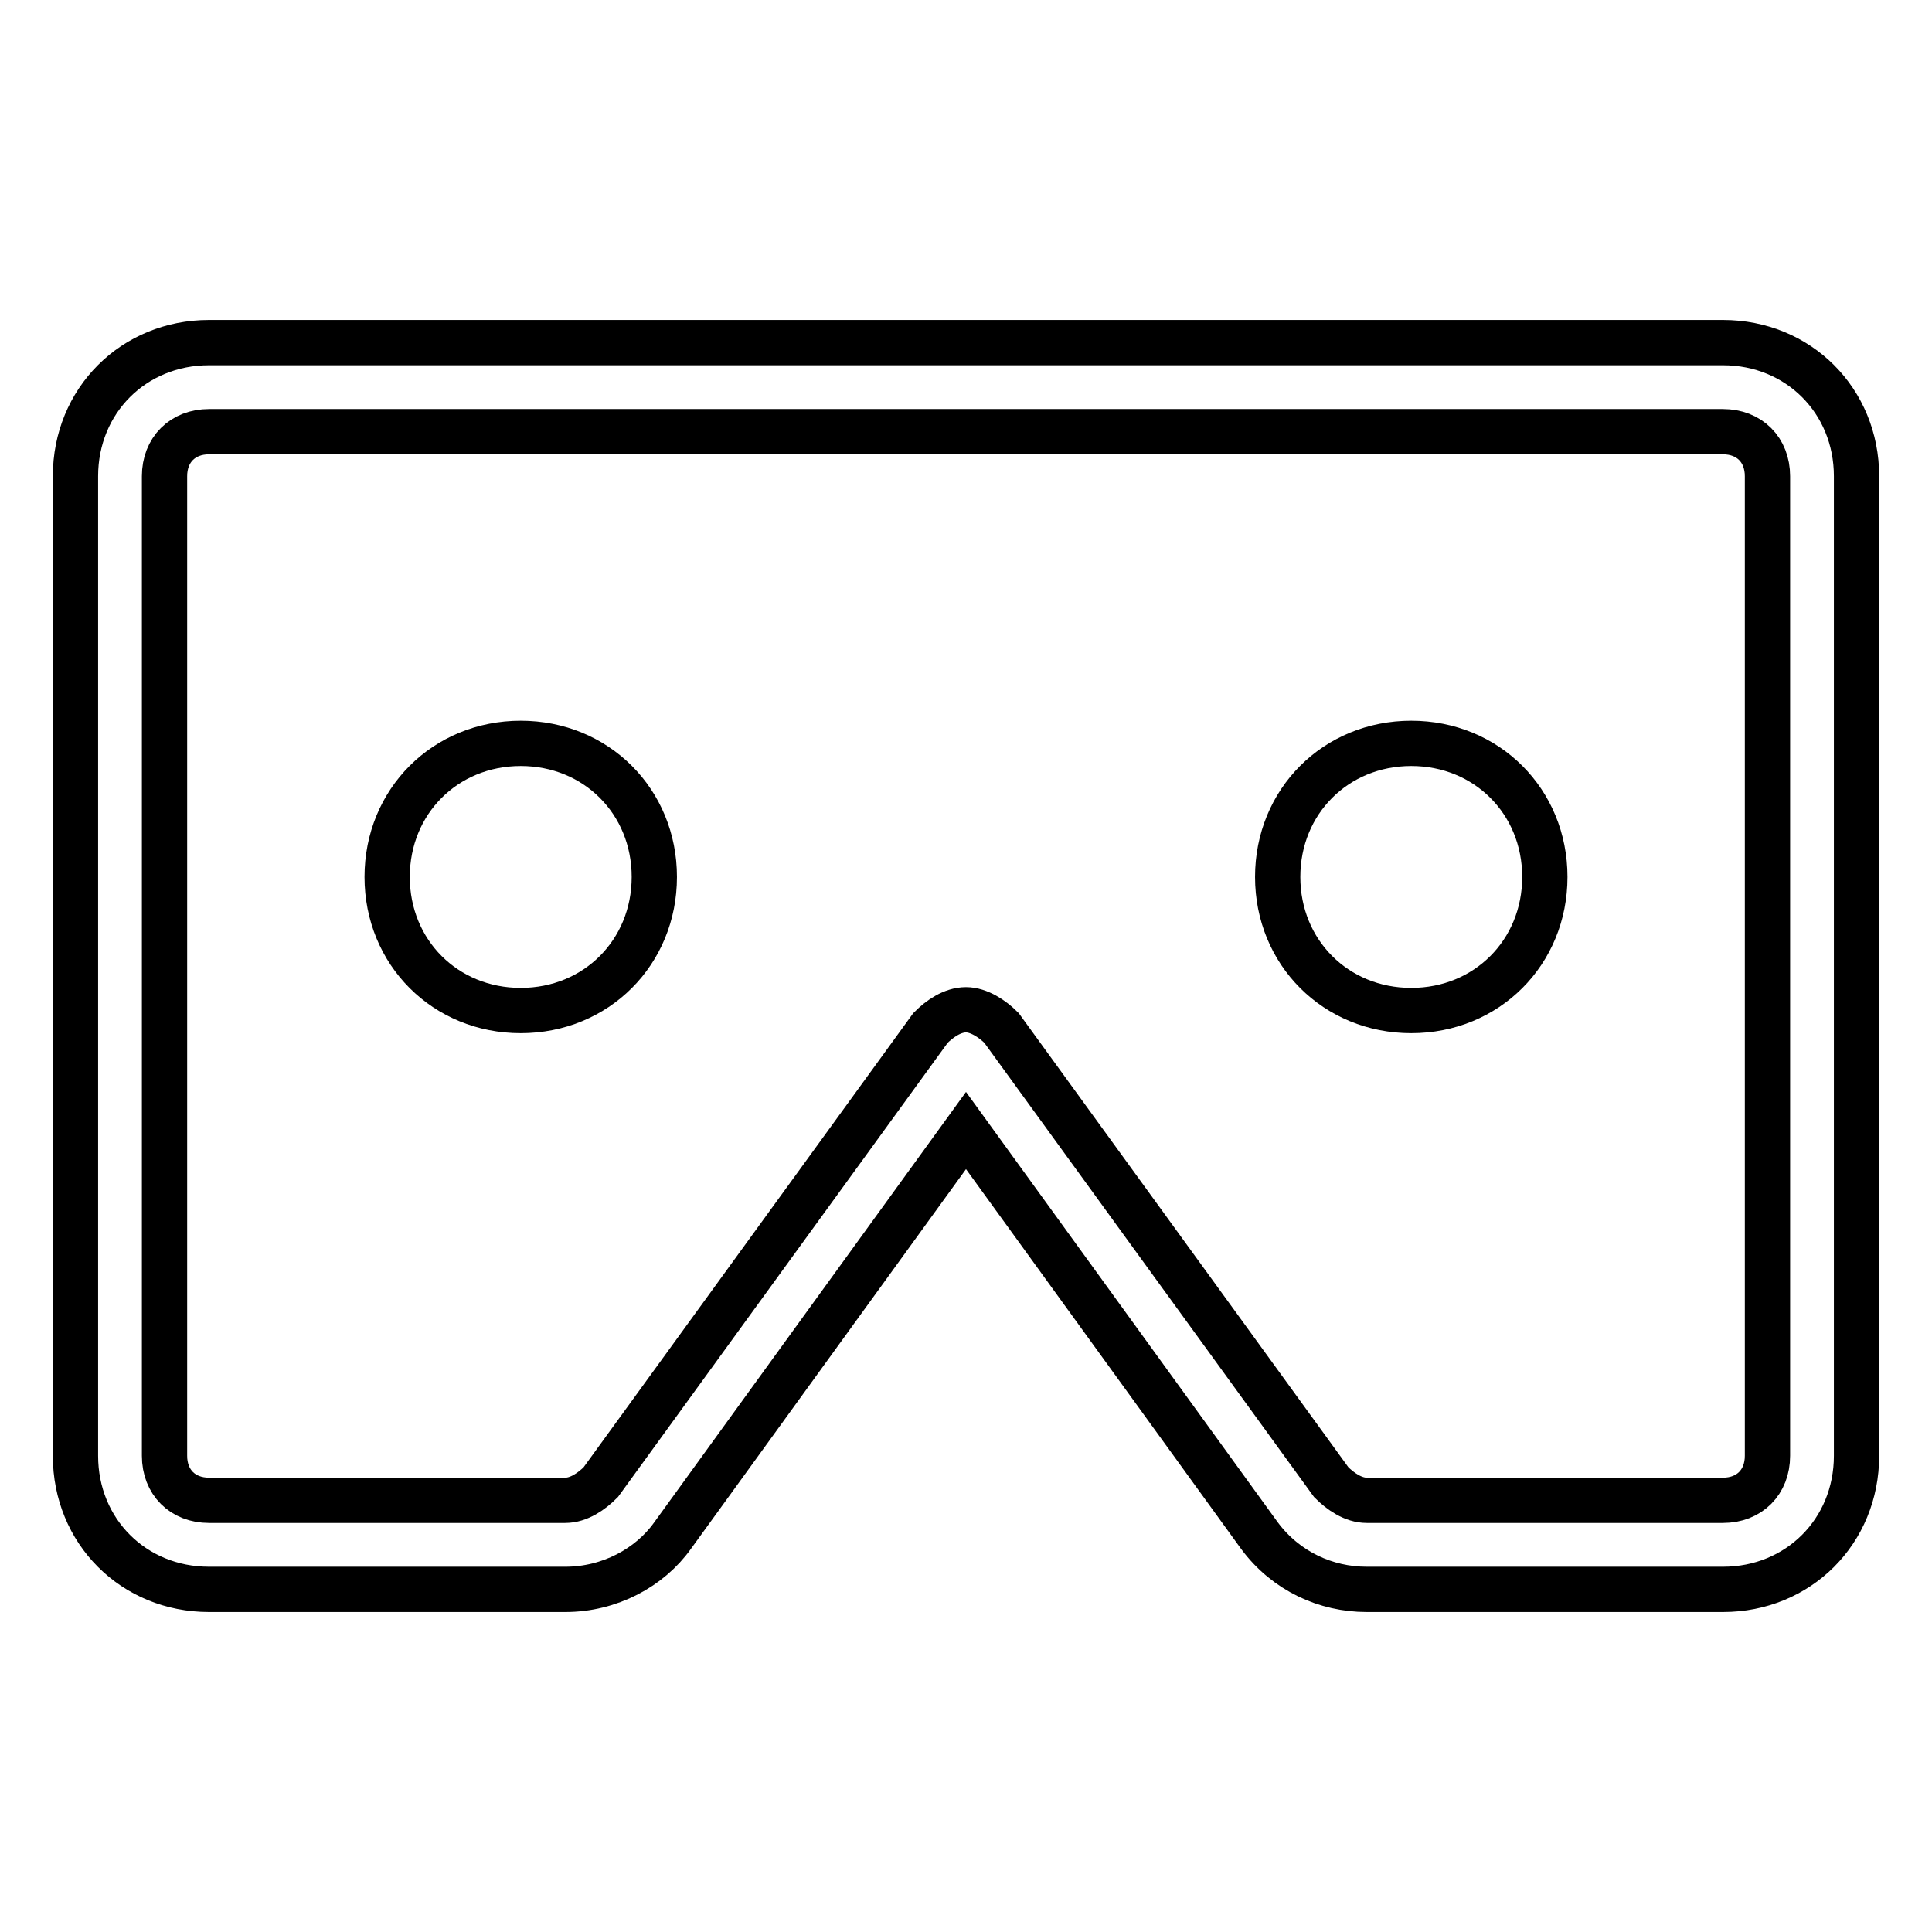
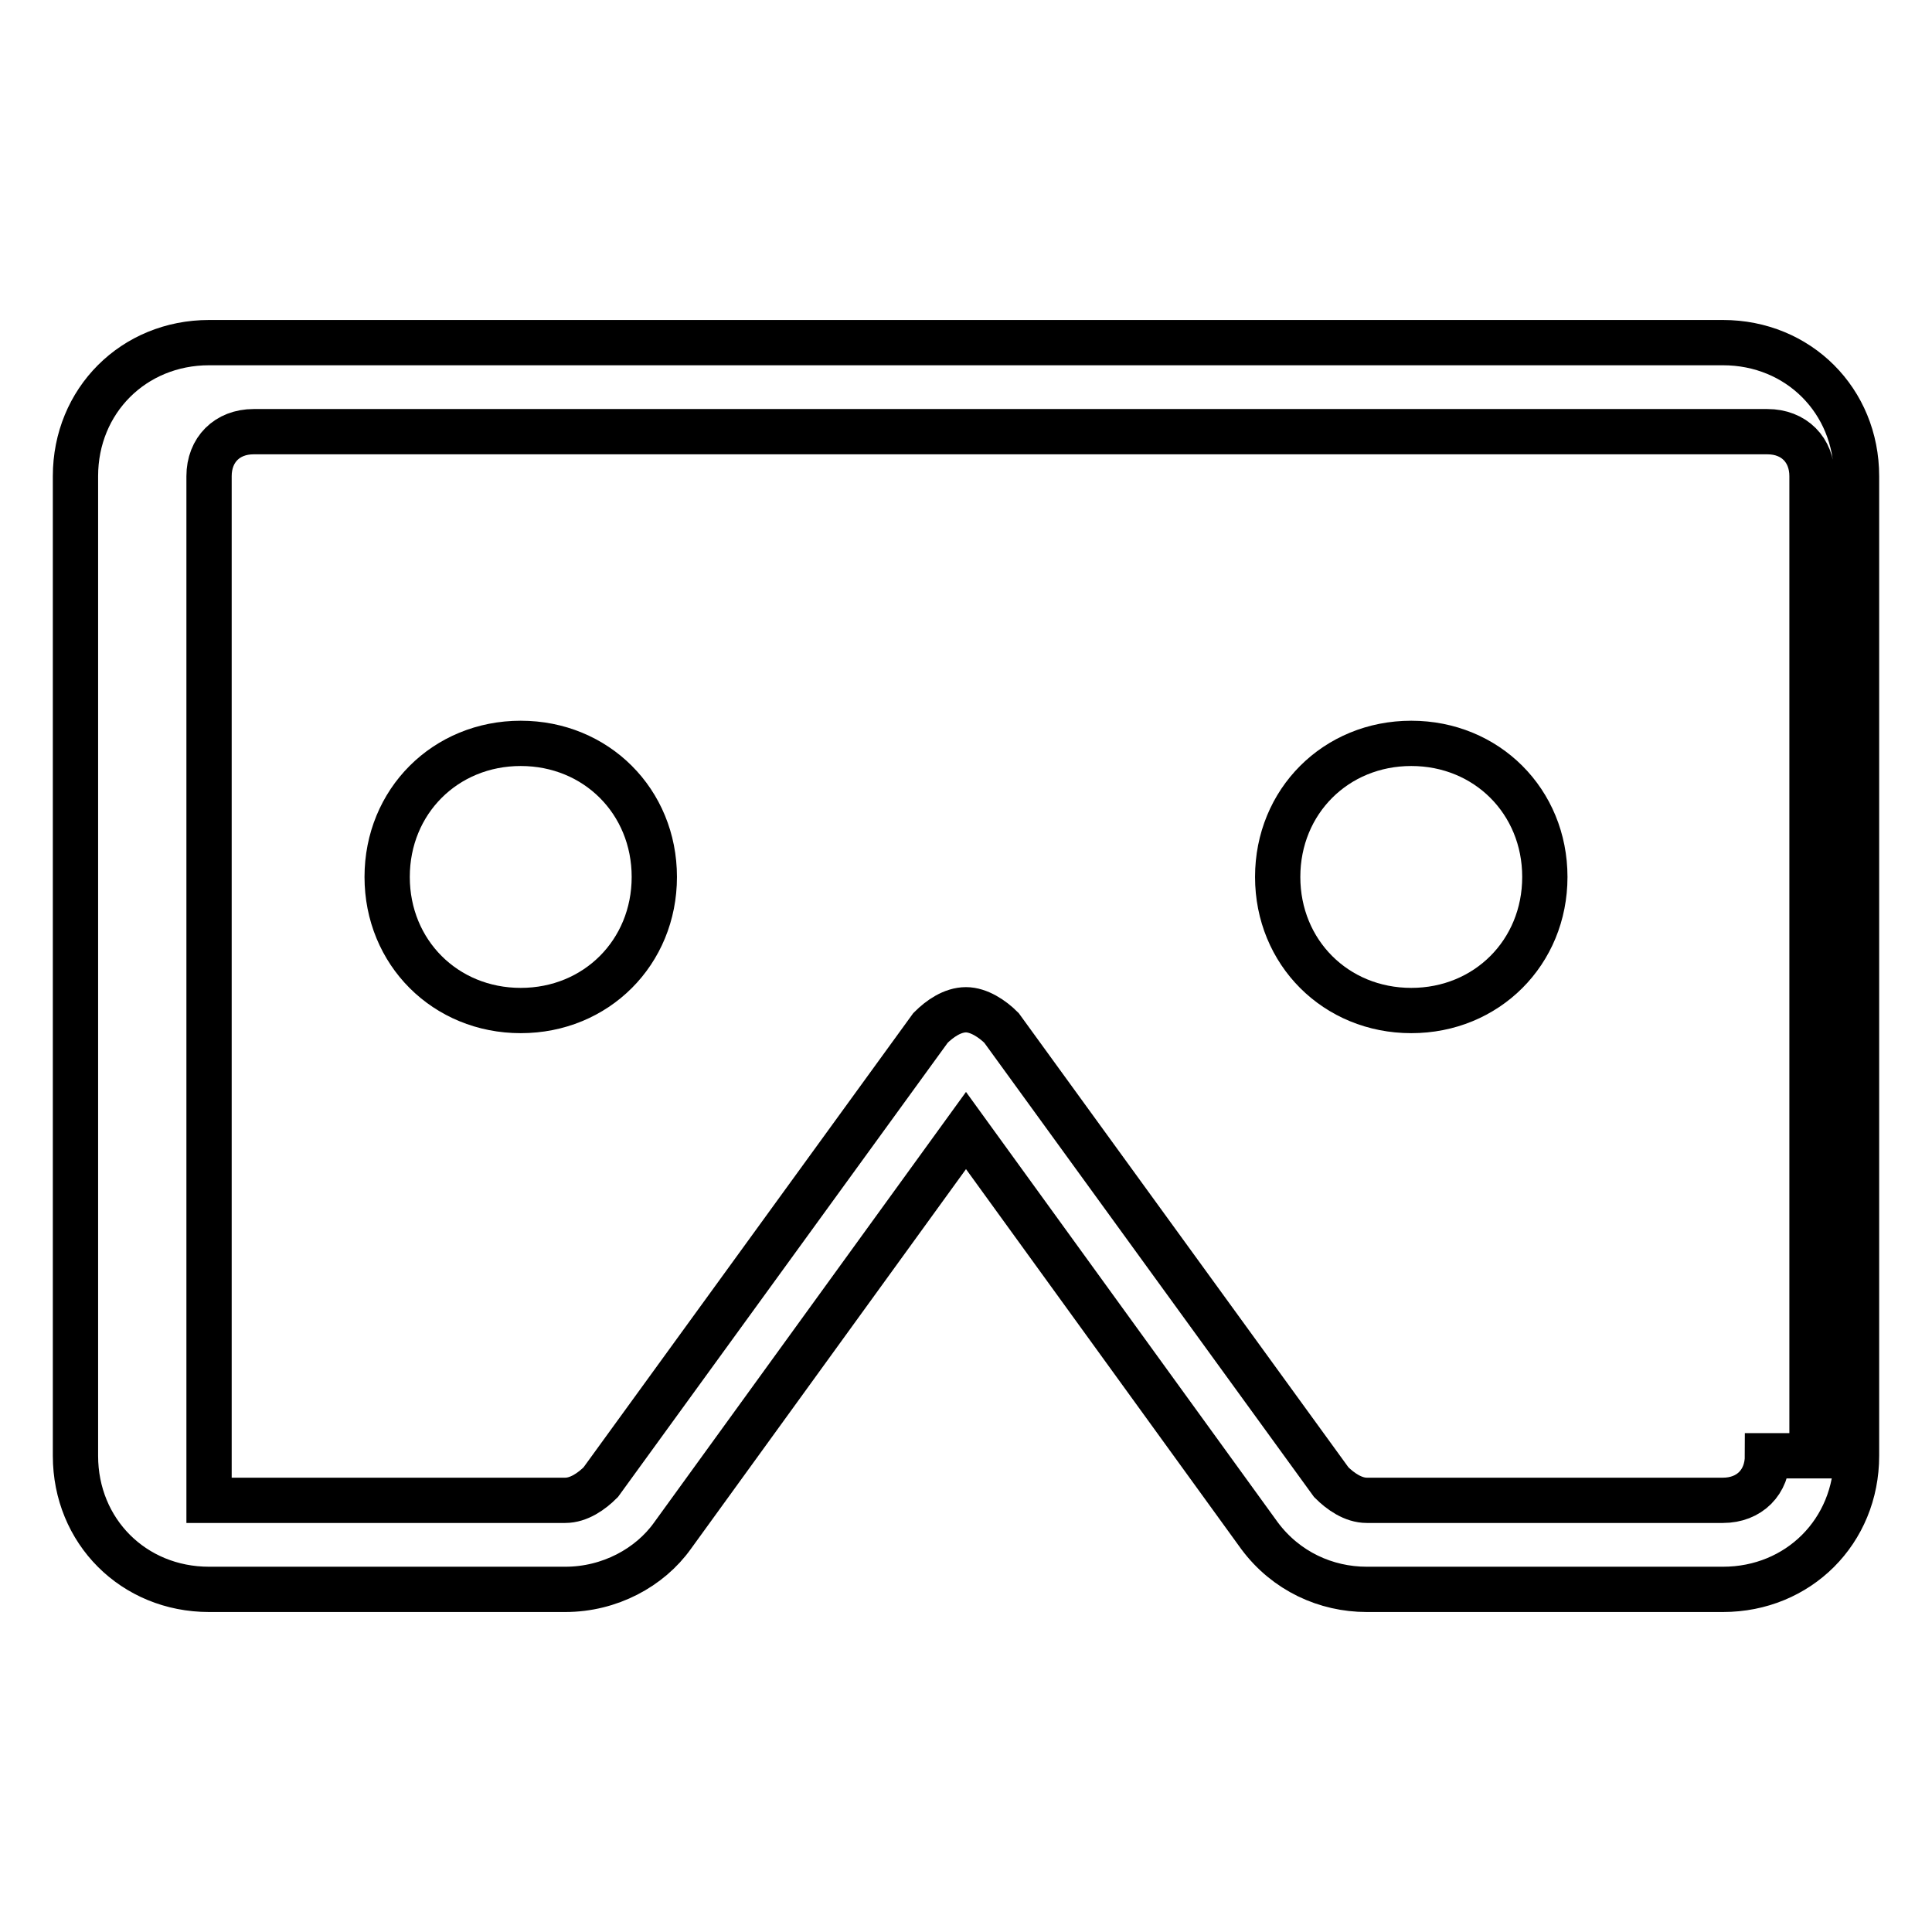
<svg xmlns="http://www.w3.org/2000/svg" version="1.1" x="0px" y="0px" viewBox="0 0 256 256" enable-background="new 0 0 256 256" xml:space="preserve">
  <g>
-     <path stroke-width="6" fill-opacity="0" stroke="#000000" d="M228.3,45.4H27.7c-10,0-17.7,7.7-17.7,17.7v129.8c0,10,7.7,17.7,17.7,17.7h47.2c5.9,0,11.2-2.9,14.2-7.1 l38.9-53.7l38.9,53.7c3.5,4.7,8.8,7.1,14.2,7.1h47.2c10,0,17.7-7.7,17.7-17.7V63.1C246,53.1,238.3,45.4,228.3,45.4z M234.2,192.9 c0,3.5-2.4,5.9-5.9,5.9h-47.2c-1.8,0-3.5-1.2-4.7-2.4l-43.7-60.2c-1.2-1.2-3-2.4-4.7-2.4c-1.8,0-3.5,1.2-4.7,2.4l-43.7,60.2 c-1.2,1.2-2.9,2.4-4.7,2.4H27.7c-3.5,0-5.9-2.4-5.9-5.9V63.1c0-3.5,2.4-5.9,5.9-5.9h200.6c3.5,0,5.9,2.4,5.9,5.9V192.9L234.2,192.9 z M187,98.5c-10,0-17.7,7.7-17.7,17.7c0,10,7.7,17.7,17.7,17.7s17.7-7.7,17.7-17.7C204.7,106.2,197,98.5,187,98.5z M69,98.5 c-10,0-17.7,7.7-17.7,17.7c0,10,7.7,17.7,17.7,17.7c10,0,17.7-7.7,17.7-17.7C86.7,106.2,79,98.5,69,98.5z" />
+     <path stroke-width="6" fill-opacity="0" stroke="#000000" d="M228.3,45.4H27.7c-10,0-17.7,7.7-17.7,17.7v129.8c0,10,7.7,17.7,17.7,17.7h47.2c5.9,0,11.2-2.9,14.2-7.1 l38.9-53.7l38.9,53.7c3.5,4.7,8.8,7.1,14.2,7.1h47.2c10,0,17.7-7.7,17.7-17.7V63.1C246,53.1,238.3,45.4,228.3,45.4z M234.2,192.9 c0,3.5-2.4,5.9-5.9,5.9h-47.2c-1.8,0-3.5-1.2-4.7-2.4l-43.7-60.2c-1.2-1.2-3-2.4-4.7-2.4c-1.8,0-3.5,1.2-4.7,2.4l-43.7,60.2 c-1.2,1.2-2.9,2.4-4.7,2.4H27.7V63.1c0-3.5,2.4-5.9,5.9-5.9h200.6c3.5,0,5.9,2.4,5.9,5.9V192.9L234.2,192.9 z M187,98.5c-10,0-17.7,7.7-17.7,17.7c0,10,7.7,17.7,17.7,17.7s17.7-7.7,17.7-17.7C204.7,106.2,197,98.5,187,98.5z M69,98.5 c-10,0-17.7,7.7-17.7,17.7c0,10,7.7,17.7,17.7,17.7c10,0,17.7-7.7,17.7-17.7C86.7,106.2,79,98.5,69,98.5z" />
  </g>
</svg>